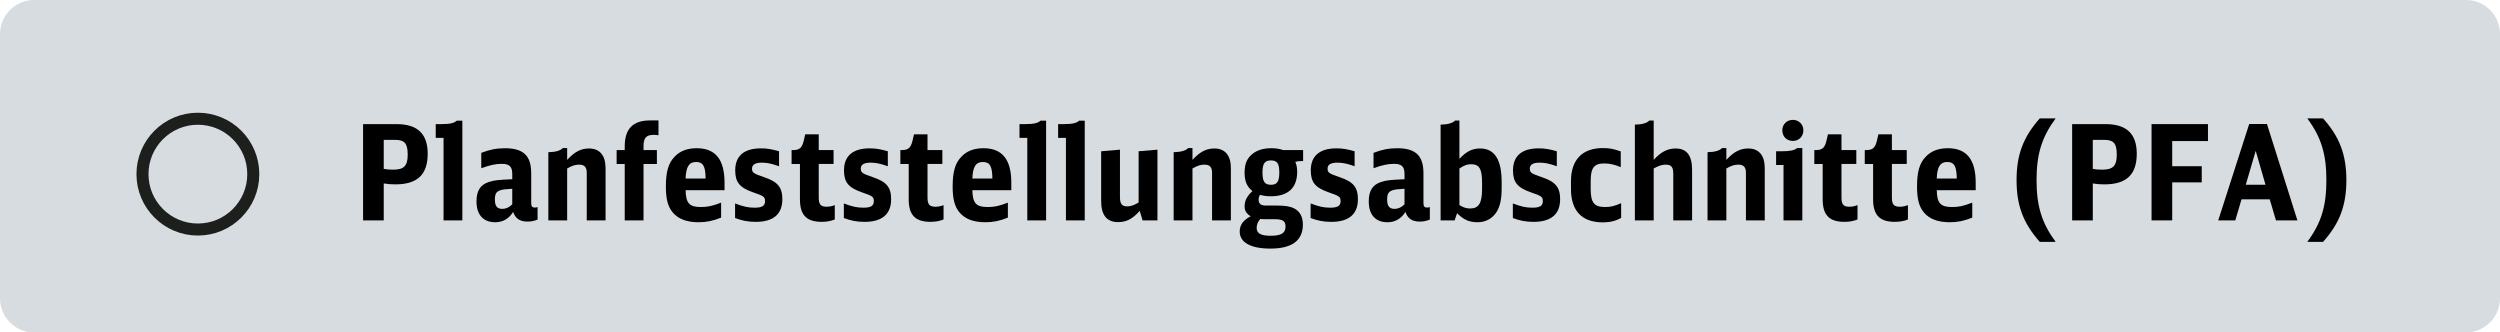
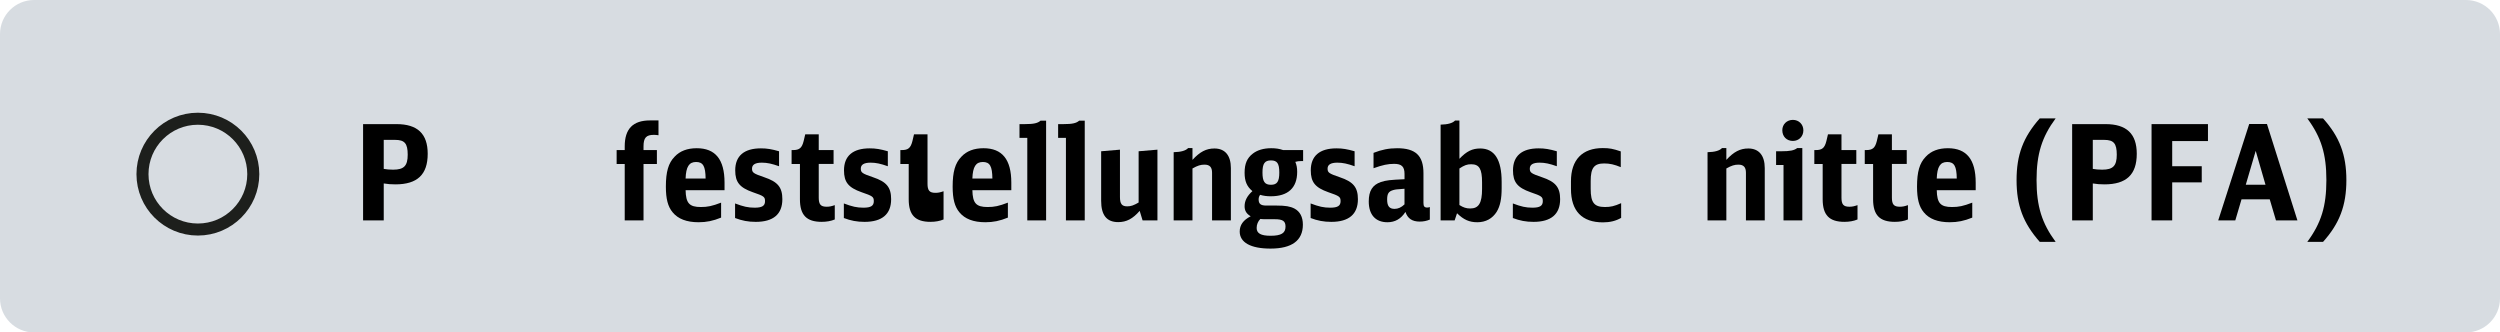
<svg xmlns="http://www.w3.org/2000/svg" version="1.1" id="Ebene_1" x="0px" y="0px" viewBox="0 0 222.96 29.649" enable-background="new 0 0 222.96 29.649" xml:space="preserve">
  <path fill="#D7DCE1" d="M219.919,29.649H3.042C1.362,29.649,0,28.287,0,26.607V3.042C0,1.362,1.362,0,3.042,0h216.877  c1.68,0,3.042,1.362,3.042,3.042v23.566C222.96,28.287,221.599,29.649,219.919,29.649z" />
  <circle fill="none" stroke="#1D1F1C" stroke-width="1.073" cx="17.648" cy="15.53" r="4.941" />
  <g>
    <path d="M32.381,11.069h2.976c1.878,0,2.787,0.862,2.787,2.646c0,1.854-0.921,2.728-2.881,2.728c-0.366,0-0.709-0.023-1.04-0.082   v3.295h-1.842V11.069z M34.223,15.062c0.248,0.047,0.508,0.07,0.839,0.07c0.969,0,1.299-0.343,1.299-1.334   c0-1.004-0.271-1.323-1.122-1.323h-1.016V15.062z" />
-     <path d="M39.557,19.655v-7.357H38.86v-1.229h0.484c0.779,0,1.146-0.083,1.394-0.308h0.496v8.894H39.557z" />
-     <path d="M47.94,19.584c-0.284,0.118-0.567,0.178-0.898,0.178c-0.673,0-1.074-0.271-1.275-0.862   c-0.39,0.614-0.921,0.921-1.605,0.921c-1.063,0-1.666-0.673-1.666-1.854c0-0.945,0.331-1.477,1.087-1.736   c0.473-0.153,0.791-0.189,2.103-0.248V15.51c0-0.649-0.26-0.897-0.922-0.897c-0.555,0-1.016,0.095-1.842,0.39v-1.37   c0.72-0.283,1.357-0.413,2.102-0.413c1.653,0,2.351,0.661,2.351,2.232v2.646c0,0.307,0.083,0.413,0.343,0.413   c0.07,0,0.13-0.012,0.225-0.047V19.584z M45.685,16.833c-0.768,0.059-0.792,0.059-1.004,0.118c-0.414,0.117-0.544,0.318-0.544,0.85   c0,0.579,0.201,0.827,0.662,0.827c0.318,0,0.602-0.13,0.886-0.401V16.833z" />
-     <path d="M48.904,13.573c0.649-0.012,1.087-0.142,1.287-0.366h0.391v1.051c0.661-0.721,1.228-1.016,1.96-1.016   c0.945,0,1.465,0.626,1.465,1.748v4.665h-1.678v-4.252c0-0.496-0.212-0.72-0.673-0.72c-0.343,0-0.614,0.082-1.074,0.342v4.63   h-1.678V13.573z" />
    <path d="M57.392,14.624v5.031h-1.677v-5.031h-0.721v-1.24h0.721v-0.33c0-1.56,0.732-2.315,2.256-2.315h0.756v1.323   c-0.166-0.023-0.271-0.036-0.413-0.036c-0.686,0-0.922,0.261-0.922,1.028v0.33h1.193v1.24H57.392z" />
    <path d="M61.145,16.963c0.024,1.157,0.331,1.5,1.358,1.5c0.603,0,1.004-0.083,1.808-0.391v1.335   c-0.721,0.295-1.312,0.413-2.008,0.413c-1.063,0-1.831-0.295-2.315-0.886c-0.425-0.508-0.603-1.204-0.603-2.291   c0-1.322,0.225-2.103,0.78-2.669c0.472-0.508,1.134-0.756,1.972-0.756c1.666,0,2.48,1.004,2.48,3.07v0.674H61.145z M62.929,15.923   c-0.012-1.098-0.225-1.476-0.851-1.476s-0.897,0.425-0.934,1.476H62.929z" />
    <path d="M65.558,18.144c0.744,0.283,1.158,0.378,1.748,0.378c0.662,0,0.922-0.165,0.922-0.579c0-0.39-0.095-0.46-1.099-0.803   c-1.169-0.413-1.559-0.897-1.559-1.948c0-1.288,0.791-1.961,2.291-1.961c0.543,0,0.956,0.071,1.618,0.26v1.335   c-0.638-0.225-1.052-0.319-1.536-0.319c-0.59,0-0.874,0.178-0.874,0.531c0,0.354,0.118,0.438,1.087,0.768   c1.205,0.402,1.618,0.898,1.618,1.961c0,1.335-0.803,2.02-2.374,2.02c-0.673,0-1.229-0.106-1.843-0.343V18.144z" />
    <path d="M74.448,19.572c-0.331,0.142-0.732,0.213-1.17,0.213c-1.346,0-1.937-0.603-1.937-2.008v-3.153h-0.744v-1.24h0.13   c0.567,0,0.791-0.188,0.945-0.803l0.142-0.603h1.204v1.405h1.323v1.24h-1.323v3c0,0.614,0.178,0.814,0.709,0.814   c0.236,0,0.413-0.035,0.721-0.142V19.572z" />
    <path d="M75.259,18.144c0.744,0.283,1.158,0.378,1.748,0.378c0.662,0,0.922-0.165,0.922-0.579c0-0.39-0.095-0.46-1.099-0.803   c-1.169-0.413-1.559-0.897-1.559-1.948c0-1.288,0.791-1.961,2.291-1.961c0.543,0,0.956,0.071,1.618,0.26v1.335   c-0.638-0.225-1.052-0.319-1.536-0.319c-0.59,0-0.874,0.178-0.874,0.531c0,0.354,0.118,0.438,1.087,0.768   c1.205,0.402,1.618,0.898,1.618,1.961c0,1.335-0.803,2.02-2.374,2.02c-0.673,0-1.229-0.106-1.843-0.343V18.144z" />
-     <path d="M84.149,19.572c-0.331,0.142-0.732,0.213-1.17,0.213c-1.346,0-1.937-0.603-1.937-2.008v-3.153h-0.744v-1.24h0.13   c0.567,0,0.791-0.188,0.945-0.803l0.142-0.603h1.204v1.405h1.323v1.24H82.72v3c0,0.614,0.178,0.814,0.709,0.814   c0.236,0,0.413-0.035,0.721-0.142V19.572z" />
+     <path d="M84.149,19.572c-0.331,0.142-0.732,0.213-1.17,0.213c-1.346,0-1.937-0.603-1.937-2.008v-3.153h-0.744v-1.24h0.13   c0.567,0,0.791-0.188,0.945-0.803l0.142-0.603h1.204v1.405h1.323H82.72v3c0,0.614,0.178,0.814,0.709,0.814   c0.236,0,0.413-0.035,0.721-0.142V19.572z" />
    <path d="M86.721,16.963c0.024,1.157,0.331,1.5,1.358,1.5c0.603,0,1.004-0.083,1.808-0.391v1.335   c-0.721,0.295-1.312,0.413-2.008,0.413c-1.063,0-1.831-0.295-2.315-0.886c-0.425-0.508-0.603-1.204-0.603-2.291   c0-1.322,0.225-2.103,0.78-2.669c0.472-0.508,1.134-0.756,1.972-0.756c1.666,0,2.48,1.004,2.48,3.07v0.674H86.721z M88.505,15.923   c-0.012-1.098-0.225-1.476-0.851-1.476s-0.897,0.425-0.934,1.476H88.505z" />
    <path d="M91.618,19.655v-7.357h-0.696v-1.229h0.484c0.779,0,1.146-0.083,1.394-0.308h0.496v8.894H91.618z" />
    <path d="M95.064,19.655v-7.357h-0.696v-1.229h0.484c0.779,0,1.146-0.083,1.394-0.308h0.496v8.894H95.064z" />
    <path d="M101.641,18.805c-0.614,0.709-1.181,1.004-1.913,1.004c-1.027,0-1.523-0.614-1.523-1.901V13.49l1.677-0.142v4.216   c0,0.614,0.165,0.839,0.649,0.839c0.331,0,0.567-0.083,1.016-0.343v-4.57l1.678-0.142v6.307H101.9L101.641,18.805z" />
    <path d="M104.672,13.573c0.649-0.012,1.087-0.142,1.287-0.366h0.391v1.051c0.661-0.721,1.228-1.016,1.96-1.016   c0.945,0,1.465,0.626,1.465,1.748v4.665h-1.678v-4.252c0-0.496-0.212-0.72-0.673-0.72c-0.343,0-0.614,0.082-1.074,0.342v4.63   h-1.678V13.573z" />
    <path d="M116.053,14.364c-0.2,0-0.378,0.023-0.531,0.071c0.118,0.295,0.165,0.52,0.165,0.897c0,1.417-0.814,2.173-2.35,2.173   c-0.343,0-0.638-0.035-0.957-0.13c-0.095,0.142-0.13,0.26-0.13,0.413c0,0.39,0.188,0.544,0.673,0.544h0.934   c0.779,0,1.204,0.07,1.594,0.271c0.484,0.26,0.744,0.744,0.744,1.429c0,1.417-0.98,2.138-2.882,2.138   c-1.771,0-2.751-0.543-2.751-1.523c0-0.579,0.318-1.027,0.979-1.358c-0.378-0.225-0.543-0.496-0.543-0.897   c0-0.496,0.236-0.933,0.697-1.347c-0.496-0.413-0.697-0.886-0.697-1.642c0-0.803,0.225-1.322,0.744-1.712   c0.401-0.308,0.957-0.473,1.63-0.473c0.401,0,0.721,0.047,1.062,0.165h1.783v0.98H116.053z M112.734,19.549   c-0.142,0-0.225-0.012-0.331-0.023c-0.213,0.213-0.33,0.496-0.33,0.803c0,0.484,0.378,0.697,1.239,0.697   c0.957,0,1.335-0.236,1.335-0.815c0-0.496-0.236-0.661-0.969-0.661H112.734z M112.593,15.38c0,0.815,0.2,1.099,0.756,1.099   c0.543,0,0.744-0.283,0.744-1.087c0-0.814-0.189-1.086-0.744-1.086C112.793,14.306,112.593,14.589,112.593,15.38z" />
    <path d="M116.888,18.144c0.744,0.283,1.158,0.378,1.748,0.378c0.662,0,0.922-0.165,0.922-0.579c0-0.39-0.095-0.46-1.099-0.803   c-1.169-0.413-1.559-0.897-1.559-1.948c0-1.288,0.791-1.961,2.291-1.961c0.543,0,0.956,0.071,1.618,0.26v1.335   c-0.638-0.225-1.052-0.319-1.536-0.319c-0.59,0-0.874,0.178-0.874,0.531c0,0.354,0.118,0.438,1.087,0.768   c1.205,0.402,1.618,0.898,1.618,1.961c0,1.335-0.803,2.02-2.374,2.02c-0.673,0-1.229-0.106-1.843-0.343V18.144z" />
    <path d="M127.515,19.584c-0.284,0.118-0.567,0.178-0.898,0.178c-0.673,0-1.074-0.271-1.275-0.862   c-0.39,0.614-0.921,0.921-1.605,0.921c-1.063,0-1.666-0.673-1.666-1.854c0-0.945,0.331-1.477,1.087-1.736   c0.473-0.153,0.791-0.189,2.103-0.248V15.51c0-0.649-0.26-0.897-0.922-0.897c-0.555,0-1.016,0.095-1.842,0.39v-1.37   c0.72-0.283,1.357-0.413,2.102-0.413c1.653,0,2.351,0.661,2.351,2.232v2.646c0,0.307,0.083,0.413,0.343,0.413   c0.07,0,0.13-0.012,0.225-0.047V19.584z M125.259,16.833c-0.768,0.059-0.792,0.059-1.004,0.118   c-0.414,0.117-0.544,0.318-0.544,0.85c0,0.579,0.201,0.827,0.662,0.827c0.318,0,0.602-0.13,0.886-0.401V16.833z" />
    <path d="M128.479,11.116c0.649-0.012,1.087-0.142,1.287-0.366h0.391v3.413c0.638-0.673,1.146-0.921,1.854-0.921   c1.275,0,1.913,0.992,1.913,2.977v0.555c0,0.957-0.13,1.595-0.437,2.103c-0.378,0.614-0.98,0.944-1.736,0.944   c-0.708,0-1.216-0.224-1.807-0.803l-0.213,0.638h-1.252V11.116z M130.156,18.285c0.354,0.225,0.613,0.308,0.968,0.308   c0.756,0,1.052-0.484,1.052-1.736v-0.591c0-1.204-0.248-1.618-0.969-1.618c-0.366,0-0.603,0.083-1.051,0.378V18.285z" />
    <path d="M134.923,18.144c0.744,0.283,1.158,0.378,1.748,0.378c0.662,0,0.922-0.165,0.922-0.579c0-0.39-0.095-0.46-1.099-0.803   c-1.169-0.413-1.559-0.897-1.559-1.948c0-1.288,0.791-1.961,2.291-1.961c0.543,0,0.956,0.071,1.618,0.26v1.335   c-0.638-0.225-1.052-0.319-1.536-0.319c-0.59,0-0.874,0.178-0.874,0.531c0,0.354,0.118,0.438,1.087,0.768   c1.205,0.402,1.618,0.898,1.618,1.961c0,1.335-0.803,2.02-2.374,2.02c-0.673,0-1.229-0.106-1.843-0.343V18.144z" />
    <path d="M144.581,19.431c-0.473,0.271-0.992,0.401-1.618,0.401c-1.878,0-2.858-1.016-2.858-2.987v-0.686   c0-1.901,1.004-2.952,2.835-2.952c0.603,0,0.909,0.059,1.606,0.295v1.405c-0.567-0.236-0.98-0.33-1.477-0.33   c-0.897,0-1.205,0.39-1.205,1.57v0.697c0,1.228,0.308,1.618,1.275,1.618c0.496,0,0.827-0.071,1.441-0.343V19.431z" />
-     <path d="M145.805,11.116c0.649-0.012,1.087-0.142,1.287-0.366h0.391v3.508c0.626-0.696,1.228-1.016,1.96-1.016   c0.992,0,1.465,0.626,1.465,1.913v4.5h-1.678V15.51c0-0.614-0.177-0.826-0.673-0.826c-0.343,0-0.614,0.094-1.074,0.342v4.63h-1.678   V11.116z" />
    <path d="M152.285,13.573c0.649-0.012,1.087-0.142,1.287-0.366h0.391v1.051c0.661-0.721,1.228-1.016,1.96-1.016   c0.945,0,1.465,0.626,1.465,1.748v4.665h-1.678v-4.252c0-0.496-0.212-0.72-0.673-0.72c-0.343,0-0.614,0.082-1.074,0.342v4.63   h-1.678V13.573z" />
    <path d="M159.061,19.655v-4.937h-0.662V13.49h0.473c0.756,0,1.134-0.071,1.405-0.283h0.461v6.448H159.061z M160.832,11.624   c0,0.544-0.402,0.945-0.934,0.945c-0.555,0-0.944-0.39-0.944-0.957c0-0.52,0.401-0.921,0.944-0.921   C160.43,10.691,160.832,11.093,160.832,11.624z" />
    <path d="M165.66,19.572c-0.331,0.142-0.732,0.213-1.17,0.213c-1.346,0-1.937-0.603-1.937-2.008v-3.153h-0.744v-1.24h0.13   c0.567,0,0.791-0.188,0.945-0.803l0.142-0.603h1.204v1.405h1.323v1.24h-1.323v3c0,0.614,0.178,0.814,0.709,0.814   c0.236,0,0.413-0.035,0.721-0.142V19.572z" />
    <path d="M170.157,19.572c-0.331,0.142-0.732,0.213-1.17,0.213c-1.346,0-1.937-0.603-1.937-2.008v-3.153h-0.744v-1.24h0.13   c0.567,0,0.791-0.188,0.945-0.803l0.142-0.603h1.204v1.405h1.323v1.24h-1.323v3c0,0.614,0.178,0.814,0.709,0.814   c0.236,0,0.413-0.035,0.721-0.142V19.572z" />
    <path d="M172.728,16.963c0.024,1.157,0.331,1.5,1.358,1.5c0.603,0,1.004-0.083,1.808-0.391v1.335   c-0.721,0.295-1.312,0.413-2.008,0.413c-1.063,0-1.831-0.295-2.315-0.886c-0.425-0.508-0.603-1.204-0.603-2.291   c0-1.322,0.225-2.103,0.78-2.669c0.472-0.508,1.134-0.756,1.972-0.756c1.666,0,2.48,1.004,2.48,3.07v0.674H172.728z    M174.512,15.923c-0.013-1.098-0.225-1.476-0.851-1.476s-0.897,0.425-0.934,1.476H174.512z" />
    <path d="M181.911,21.568c-1.476-1.677-2.066-3.235-2.066-5.503s0.591-3.827,2.066-5.504h1.418   c-1.229,1.665-1.701,3.177-1.701,5.504c0,2.326,0.473,3.838,1.701,5.503H181.911z" />
    <path d="M184.802,11.069h2.976c1.878,0,2.787,0.862,2.787,2.646c0,1.854-0.921,2.728-2.881,2.728c-0.366,0-0.709-0.023-1.04-0.082   v3.295h-1.842V11.069z M186.644,15.062c0.248,0.047,0.508,0.07,0.839,0.07c0.969,0,1.299-0.343,1.299-1.334   c0-1.004-0.271-1.323-1.122-1.323h-1.016V15.062z" />
    <path d="M191.884,11.069h5.031v1.512h-3.189v2.244h2.634v1.44h-2.634v3.39h-1.842V11.069z" />
    <path d="M202.98,19.655l-0.556-1.878h-2.516l-0.555,1.878h-1.523l2.764-8.598h1.582l2.717,8.598H202.98z M201.173,13.455   l-0.886,3.023h1.76L201.173,13.455z" />
    <path d="M207.18,10.562c1.477,1.642,2.079,3.248,2.079,5.504c0,2.255-0.603,3.861-2.079,5.503h-1.405   c1.24-1.677,1.701-3.177,1.701-5.503c0-2.327-0.461-3.827-1.701-5.504H207.18z" />
  </g>
  <g>
</g>
  <g>
</g>
  <g>
</g>
  <g>
</g>
  <g>
</g>
  <g>
</g>
  <g>
</g>
  <g>
</g>
  <g>
</g>
  <g>
</g>
  <g>
</g>
  <g>
</g>
  <g>
</g>
  <g>
</g>
  <g>
</g>
</svg>